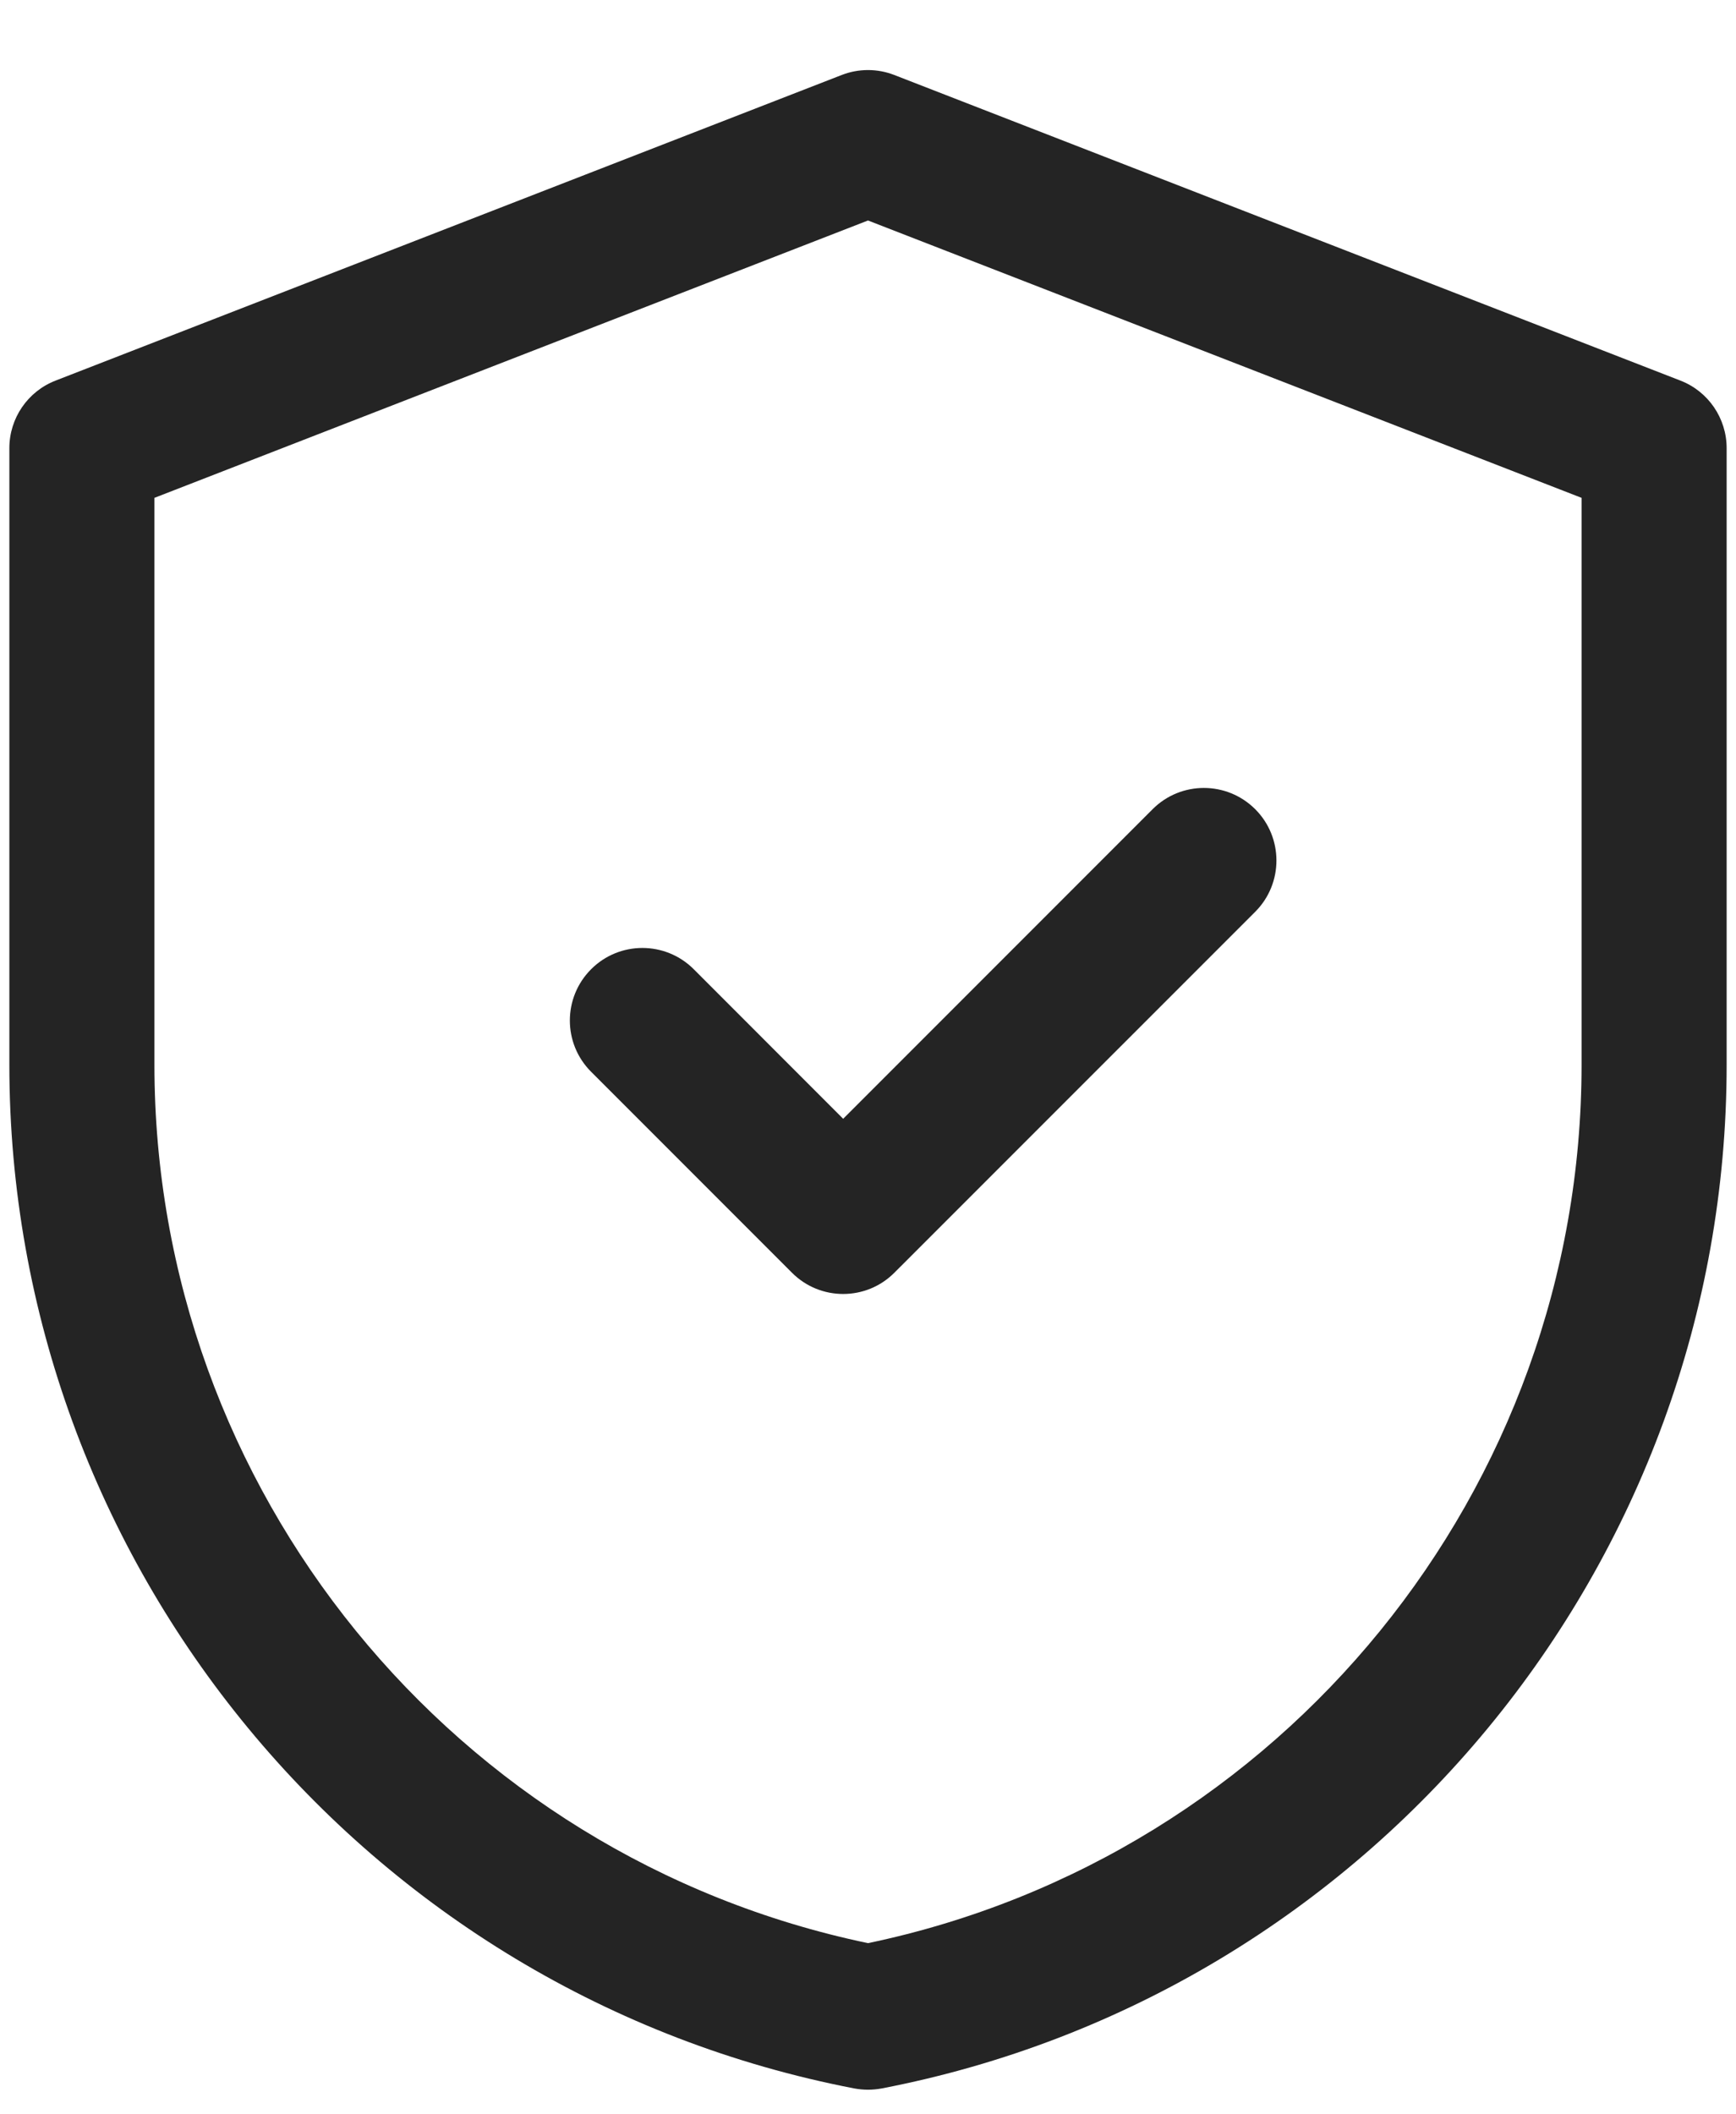
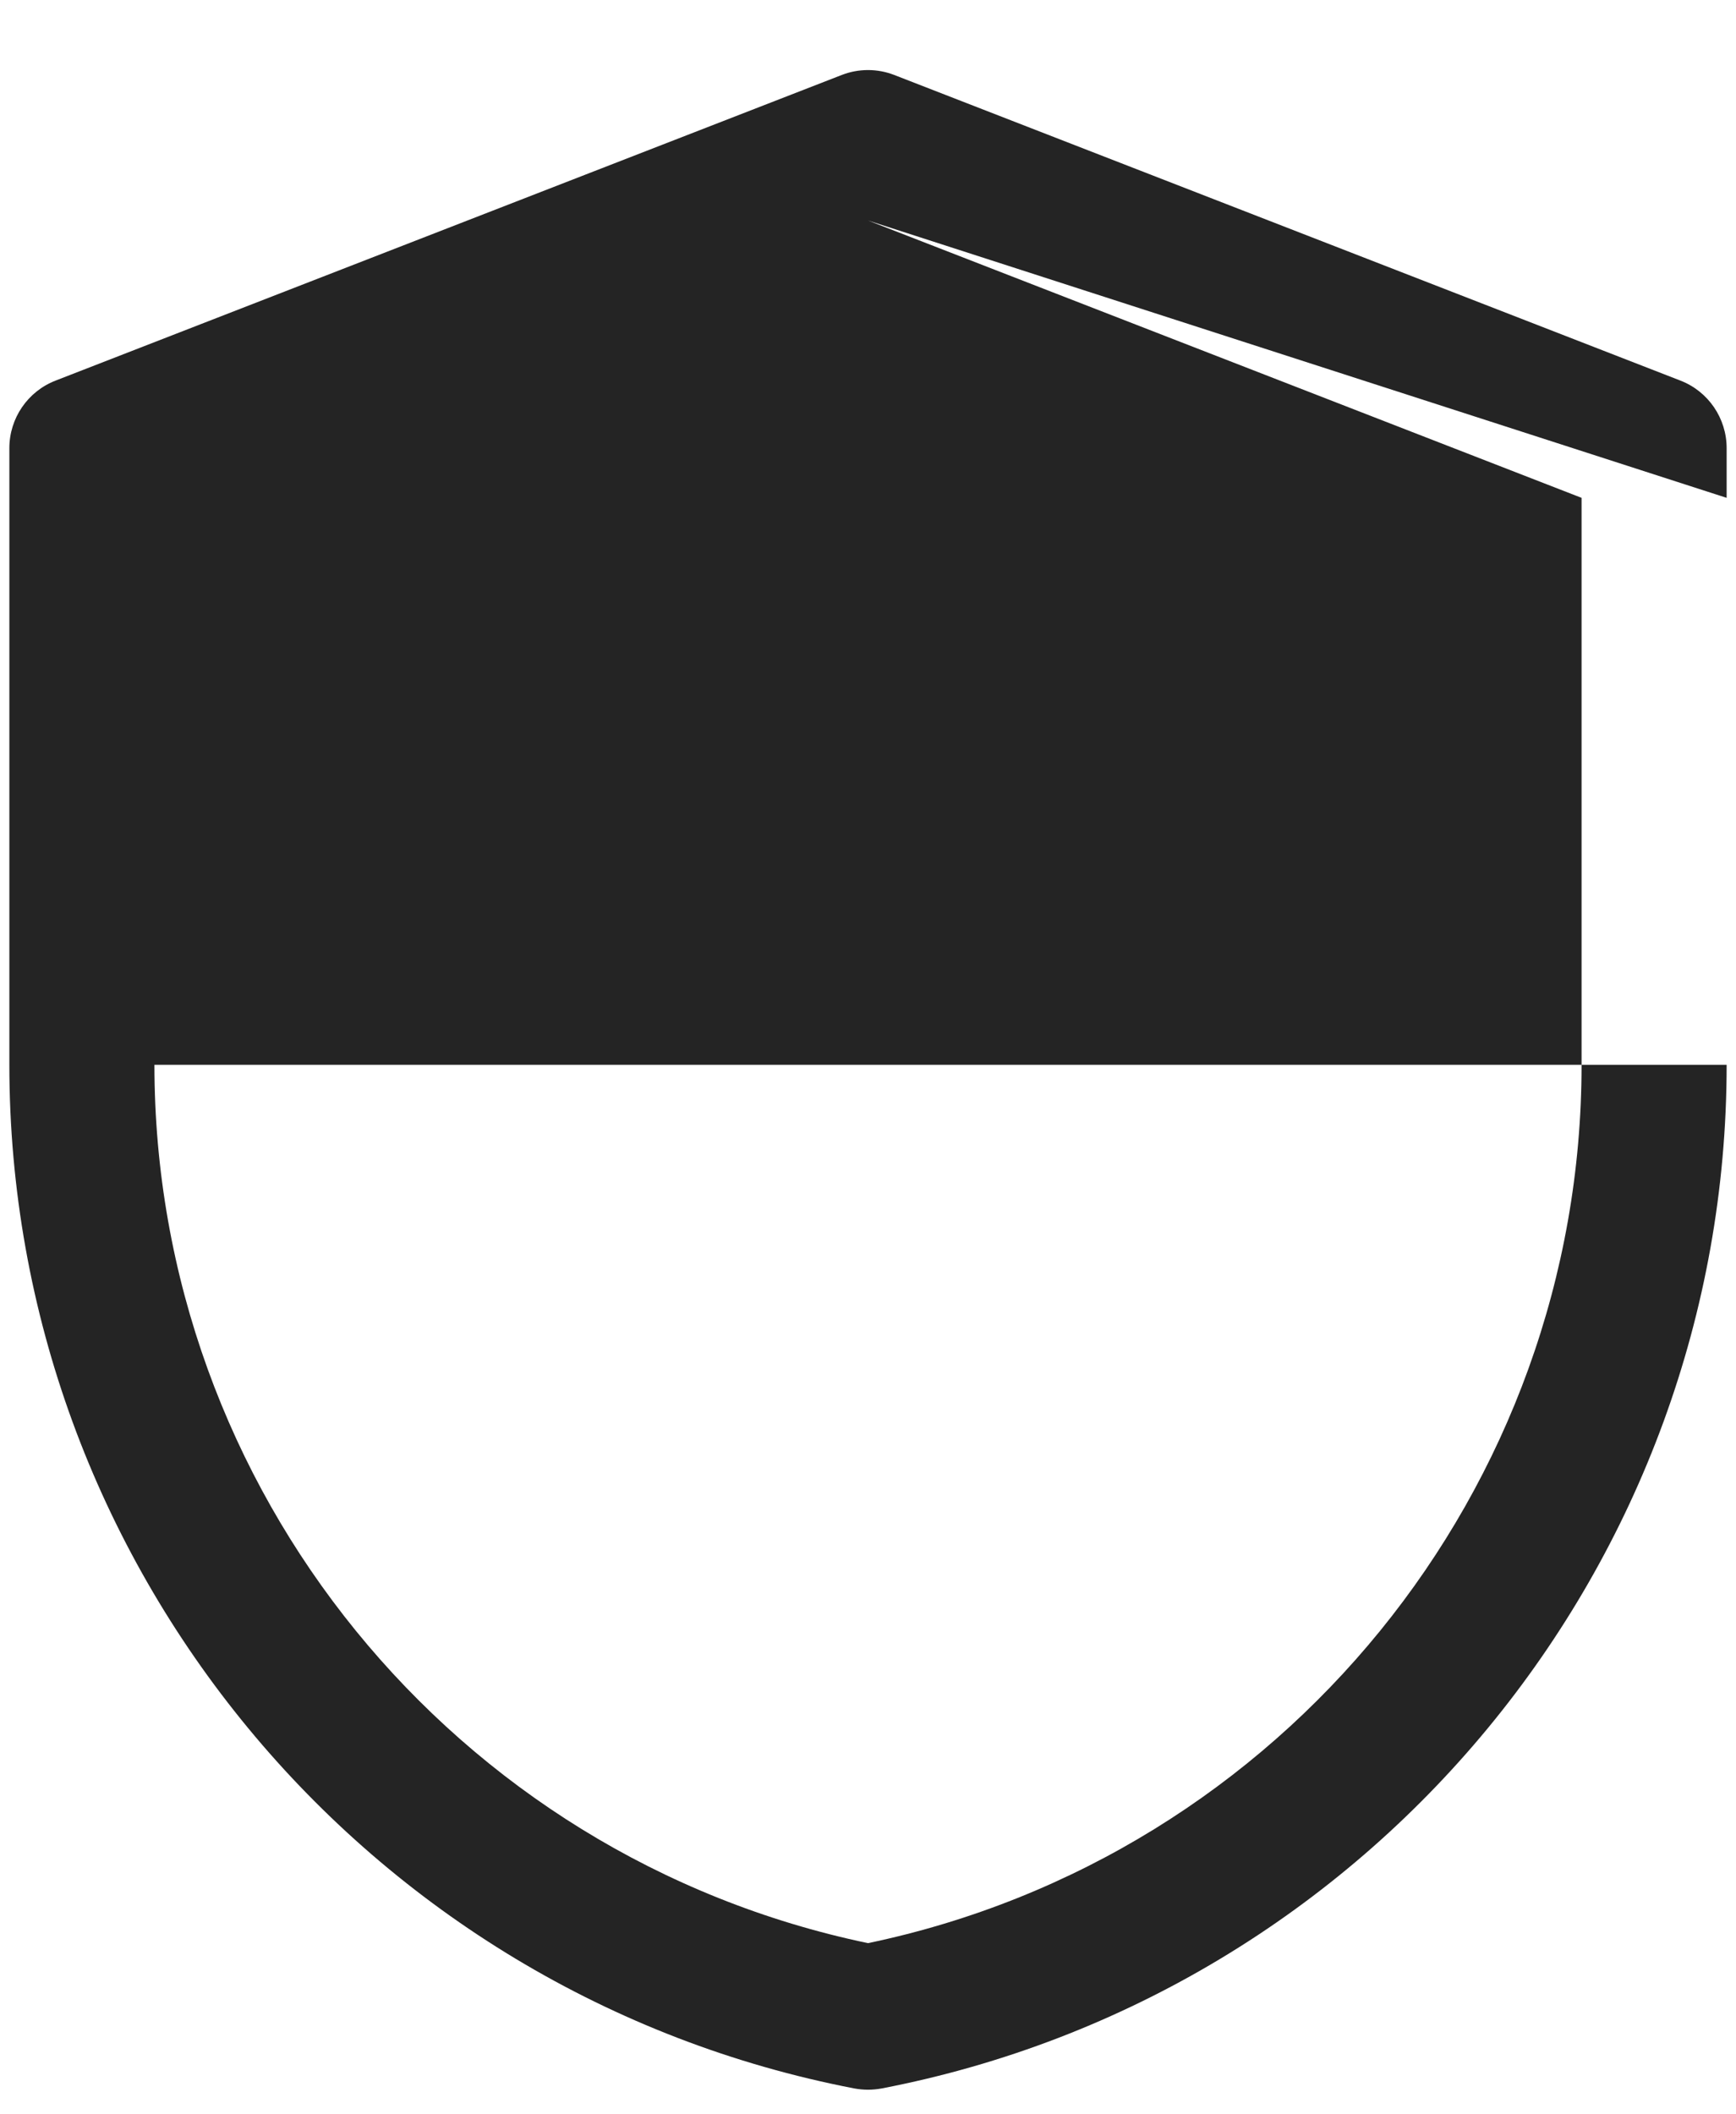
<svg xmlns="http://www.w3.org/2000/svg" width="23" height="28" viewBox="0 0 23 28" fill="none">
-   <path d="M16.63 10.716C17.005 11.091 17.005 11.7 16.63 12.075L11.85 16.854C11.663 17.042 11.417 17.136 11.171 17.136C10.925 17.136 10.679 17.042 10.492 16.854L7.832 14.194C7.456 13.819 7.456 13.211 7.832 12.835C8.207 12.46 8.815 12.46 9.191 12.835L11.171 14.816L15.271 10.716C15.646 10.341 16.254 10.341 16.63 10.716Z" fill="#242424" />
-   <path fill-rule="evenodd" clip-rule="evenodd" d="M22.876 14.101C22.876 20.706 18.168 26.407 11.682 27.657C11.622 27.668 11.561 27.674 11.5 27.674C11.439 27.674 11.378 27.668 11.318 27.657C4.832 26.407 0.124 20.705 0.124 14.101V5.935C0.124 5.539 0.367 5.183 0.737 5.04L11.152 0.993C11.376 0.906 11.624 0.906 11.848 0.993L22.263 5.04C22.633 5.183 22.876 5.539 22.876 5.935V14.101ZM2.046 14.101V6.593L11.5 2.92L20.954 6.593V14.101C20.954 19.724 16.99 24.587 11.5 25.733C6.01 24.587 2.046 19.724 2.046 14.101Z" fill="#242424" />
+   <path fill-rule="evenodd" clip-rule="evenodd" d="M22.876 14.101C22.876 20.706 18.168 26.407 11.682 27.657C11.622 27.668 11.561 27.674 11.5 27.674C11.439 27.674 11.378 27.668 11.318 27.657C4.832 26.407 0.124 20.705 0.124 14.101V5.935C0.124 5.539 0.367 5.183 0.737 5.04L11.152 0.993C11.376 0.906 11.624 0.906 11.848 0.993L22.263 5.04C22.633 5.183 22.876 5.539 22.876 5.935V14.101ZV6.593L11.5 2.92L20.954 6.593V14.101C20.954 19.724 16.99 24.587 11.5 25.733C6.01 24.587 2.046 19.724 2.046 14.101Z" fill="#242424" />
</svg>